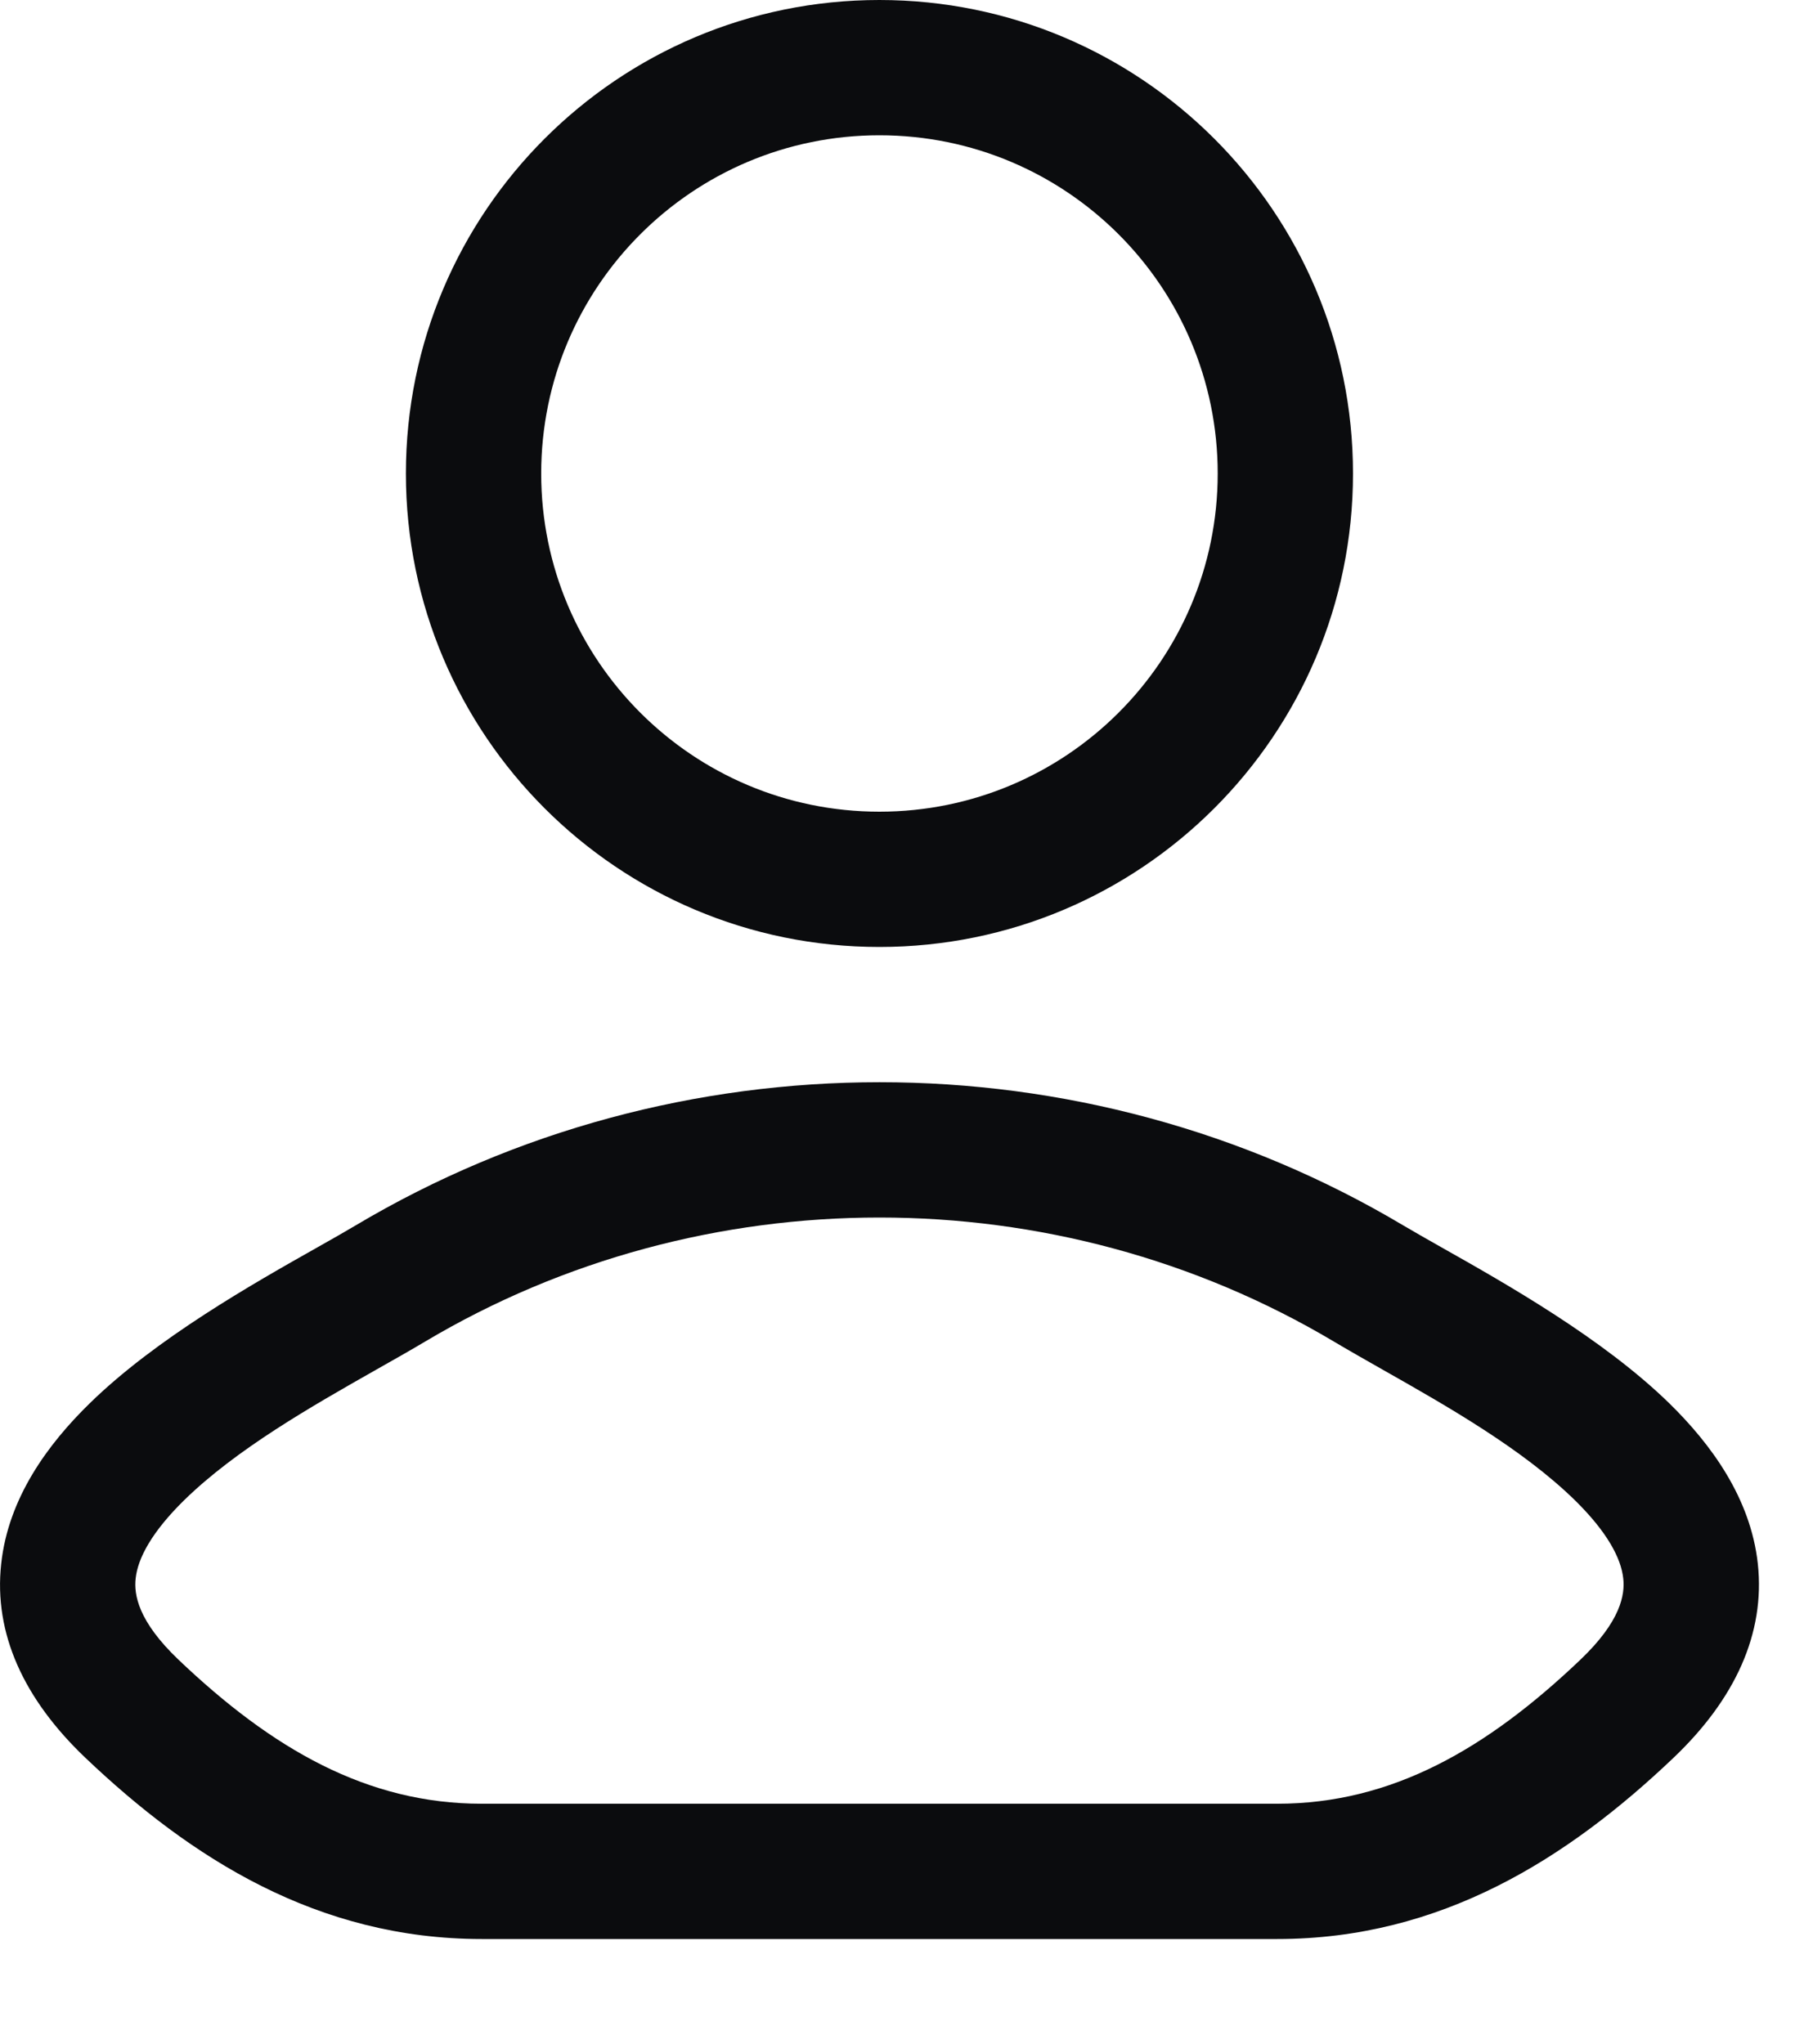
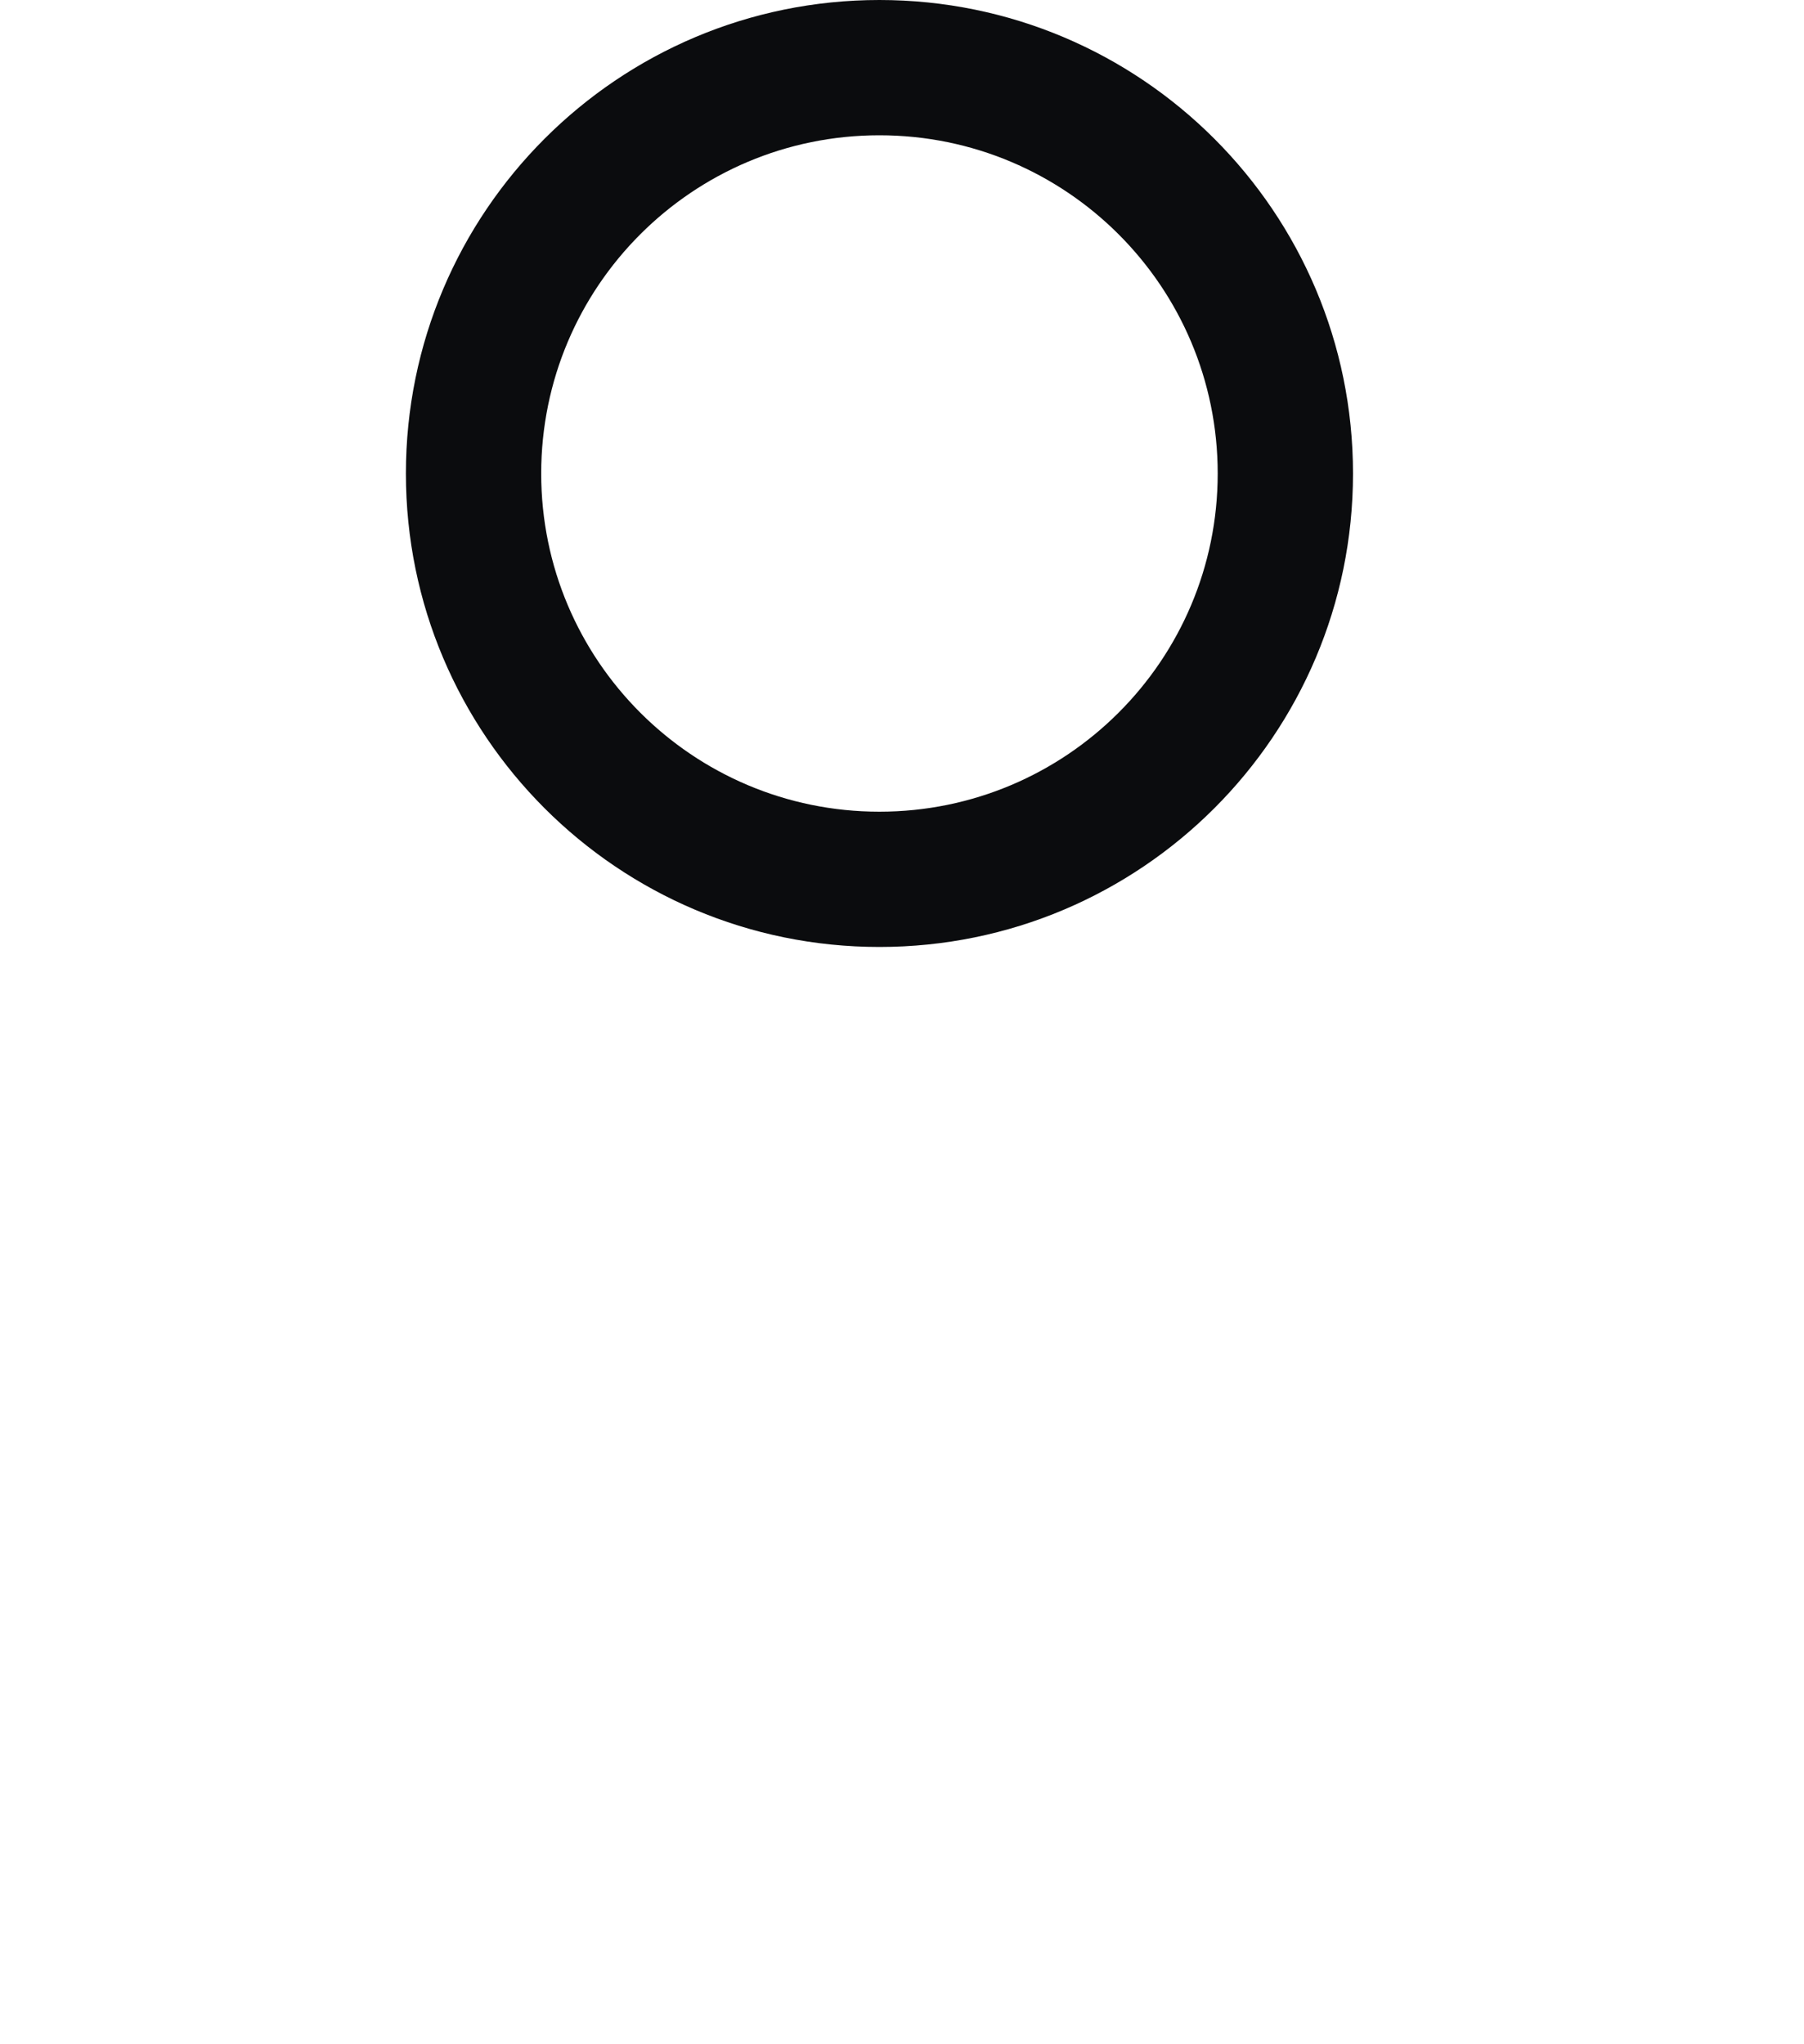
<svg xmlns="http://www.w3.org/2000/svg" width="15" height="17" viewBox="0 0 15 17" fill="none">
-   <path fill-rule="evenodd" clip-rule="evenodd" d="M11.092 11.157C8.781 9.781 5.844 9.781 3.534 11.157C3.408 11.232 3.27 11.31 3.125 11.392C2.591 11.695 1.967 12.05 1.532 12.475C1.262 12.74 1.146 12.958 1.128 13.126C1.113 13.26 1.147 13.481 1.485 13.803C2.262 14.543 3.051 15 4.006 15H10.62C11.574 15 12.363 14.543 13.14 13.803C13.478 13.481 13.512 13.26 13.497 13.126C13.479 12.958 13.364 12.74 13.094 12.475C12.659 12.05 12.035 11.695 11.5 11.392C11.356 11.31 11.218 11.232 11.092 11.157ZM11.667 10.19L11.379 10.674L11.667 10.19C11.755 10.242 11.862 10.303 11.984 10.372C12.519 10.674 13.327 11.13 13.881 11.671C14.227 12.01 14.556 12.457 14.616 13.004C14.679 13.586 14.425 14.132 13.916 14.617C13.037 15.454 11.983 16.125 10.62 16.125H4.006C2.642 16.125 1.588 15.454 0.709 14.617C0.2 14.132 -0.054 13.586 0.01 13.004C0.069 12.457 0.398 12.01 0.745 11.671C1.298 11.13 2.106 10.674 2.641 10.372C2.763 10.303 2.871 10.242 2.958 10.19C5.624 8.603 9.002 8.603 11.667 10.19Z" fill="#0B0C0E" />
  <path fill-rule="evenodd" clip-rule="evenodd" d="M7.312 1.125C5.759 1.125 4.5 2.384 4.5 3.938C4.5 5.491 5.759 6.75 7.312 6.75C8.866 6.75 10.125 5.491 10.125 3.938C10.125 2.384 8.866 1.125 7.312 1.125ZM3.375 3.938C3.375 1.763 5.138 0 7.312 0C9.487 0 11.25 1.763 11.25 3.938C11.25 6.112 9.487 7.875 7.312 7.875C5.138 7.875 3.375 6.112 3.375 3.938Z" fill="#0B0C0E" />
</svg>